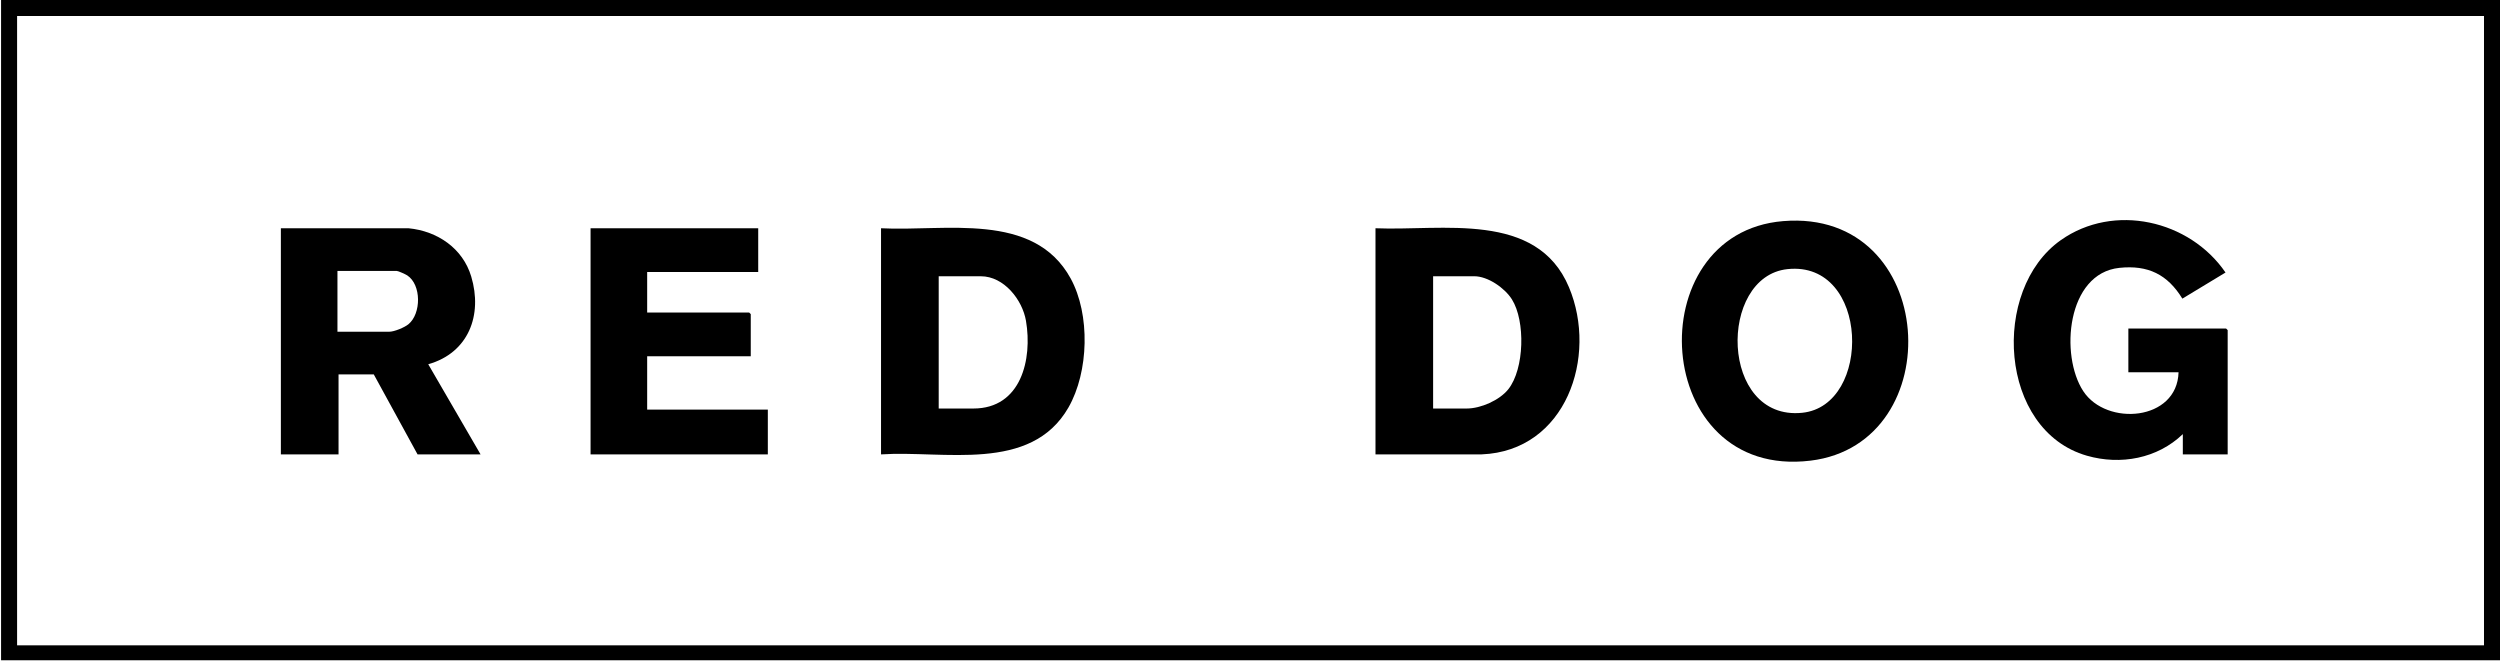
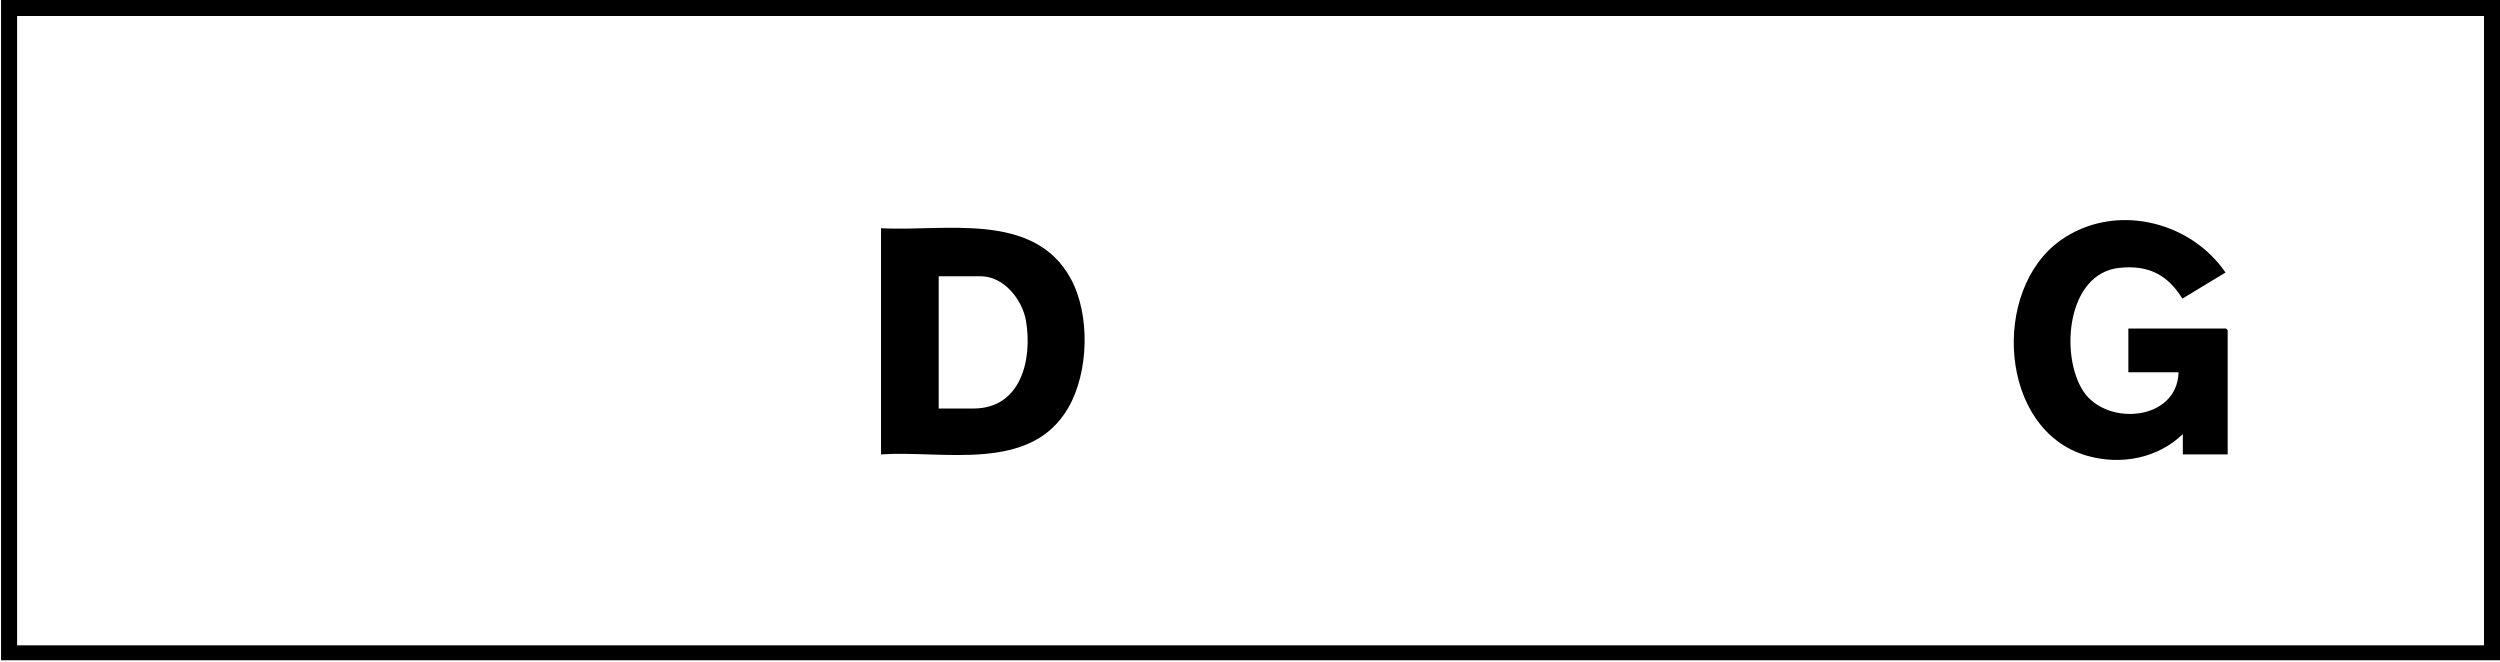
<svg xmlns="http://www.w3.org/2000/svg" id="Layer_1" data-name="Layer 1" viewBox="0 0 1123.2 297.6">
  <path d="M.48,0h1122.72v296.64H.48S.48,0,.48,0ZM1116,7.19H7.68v282.74h1108.33V7.19Z" />
-   <path d="M183.52,102.55c12.98,1.25,24.38,8.98,28.19,21.68,5.2,17.31-1.2,34.3-19.31,39.42l23.51,40.5h-28.31l-19.67-35.94h-15.83v35.94h-25.91v-101.6h57.34ZM151.62,149.04h23.27c2.23,0,6.84-1.9,8.62-3.37,5.78-4.76,5.88-17.72-.55-21.95-.74-.49-4.06-2-4.72-2h-26.63v27.32Z" />
  <path d="M395.83,204.15v-101.6c28.59,1.53,68.55-7.76,85.17,22.51,8.9,16.21,8.2,42.02-.96,58.01-16.92,29.52-56.09,19.2-84.21,21.08ZM421.74,183.54h15.59c21.46,0,26.57-22.12,23.62-39.4-1.61-9.45-9.9-20.02-20.26-20.02h-18.95v59.42Z" />
-   <path d="M617.98,102.55c29.86,1.28,72.48-7.95,86.93,26.51,13.06,31.15-1.3,73.55-39.2,75.08h-47.73s0-101.59,0-101.59ZM643.88,183.54h15.11c6.27,0,14.75-3.72,18.67-8.67,7.24-9.12,7.72-30.64,1.62-40.36-3.19-5.09-10.78-10.4-16.94-10.4h-18.47v59.42Z" />
-   <path d="M801.16,99.34c69.77-5.7,75.37,99.97,12.27,107.62-71.7,8.7-77.73-102.27-12.27-107.62ZM803.08,120.91c-31.31,3.32-30.47,68.26,6.57,64.55,31.59-3.17,30.34-68.46-6.57-64.55Z" />
  <path d="M978.78,167.25h-22.55v-19.65h43.9l.72.72v55.83h-20.15v-9.11c-11.42,10.99-27.95,14.04-43.07,9.71-39.64-11.34-43.3-74.58-11.78-96.84,23.86-16.85,57.9-9.04,74.03,14.53l-19.39,11.73c-6.67-10.88-15.43-15.17-28.28-13.83-23.68,2.47-26.78,39.33-16.24,55.4,10.43,15.9,42.21,13.43,42.81-8.49Z" />
-   <polygon points="340.65 102.55 340.65 122.2 290.76 122.2 290.76 140.41 336.58 140.41 337.3 141.13 337.3 160.06 290.76 160.06 290.76 184.02 344.97 184.02 344.97 204.15 265.33 204.15 265.33 102.55 340.65 102.55" />
</svg>